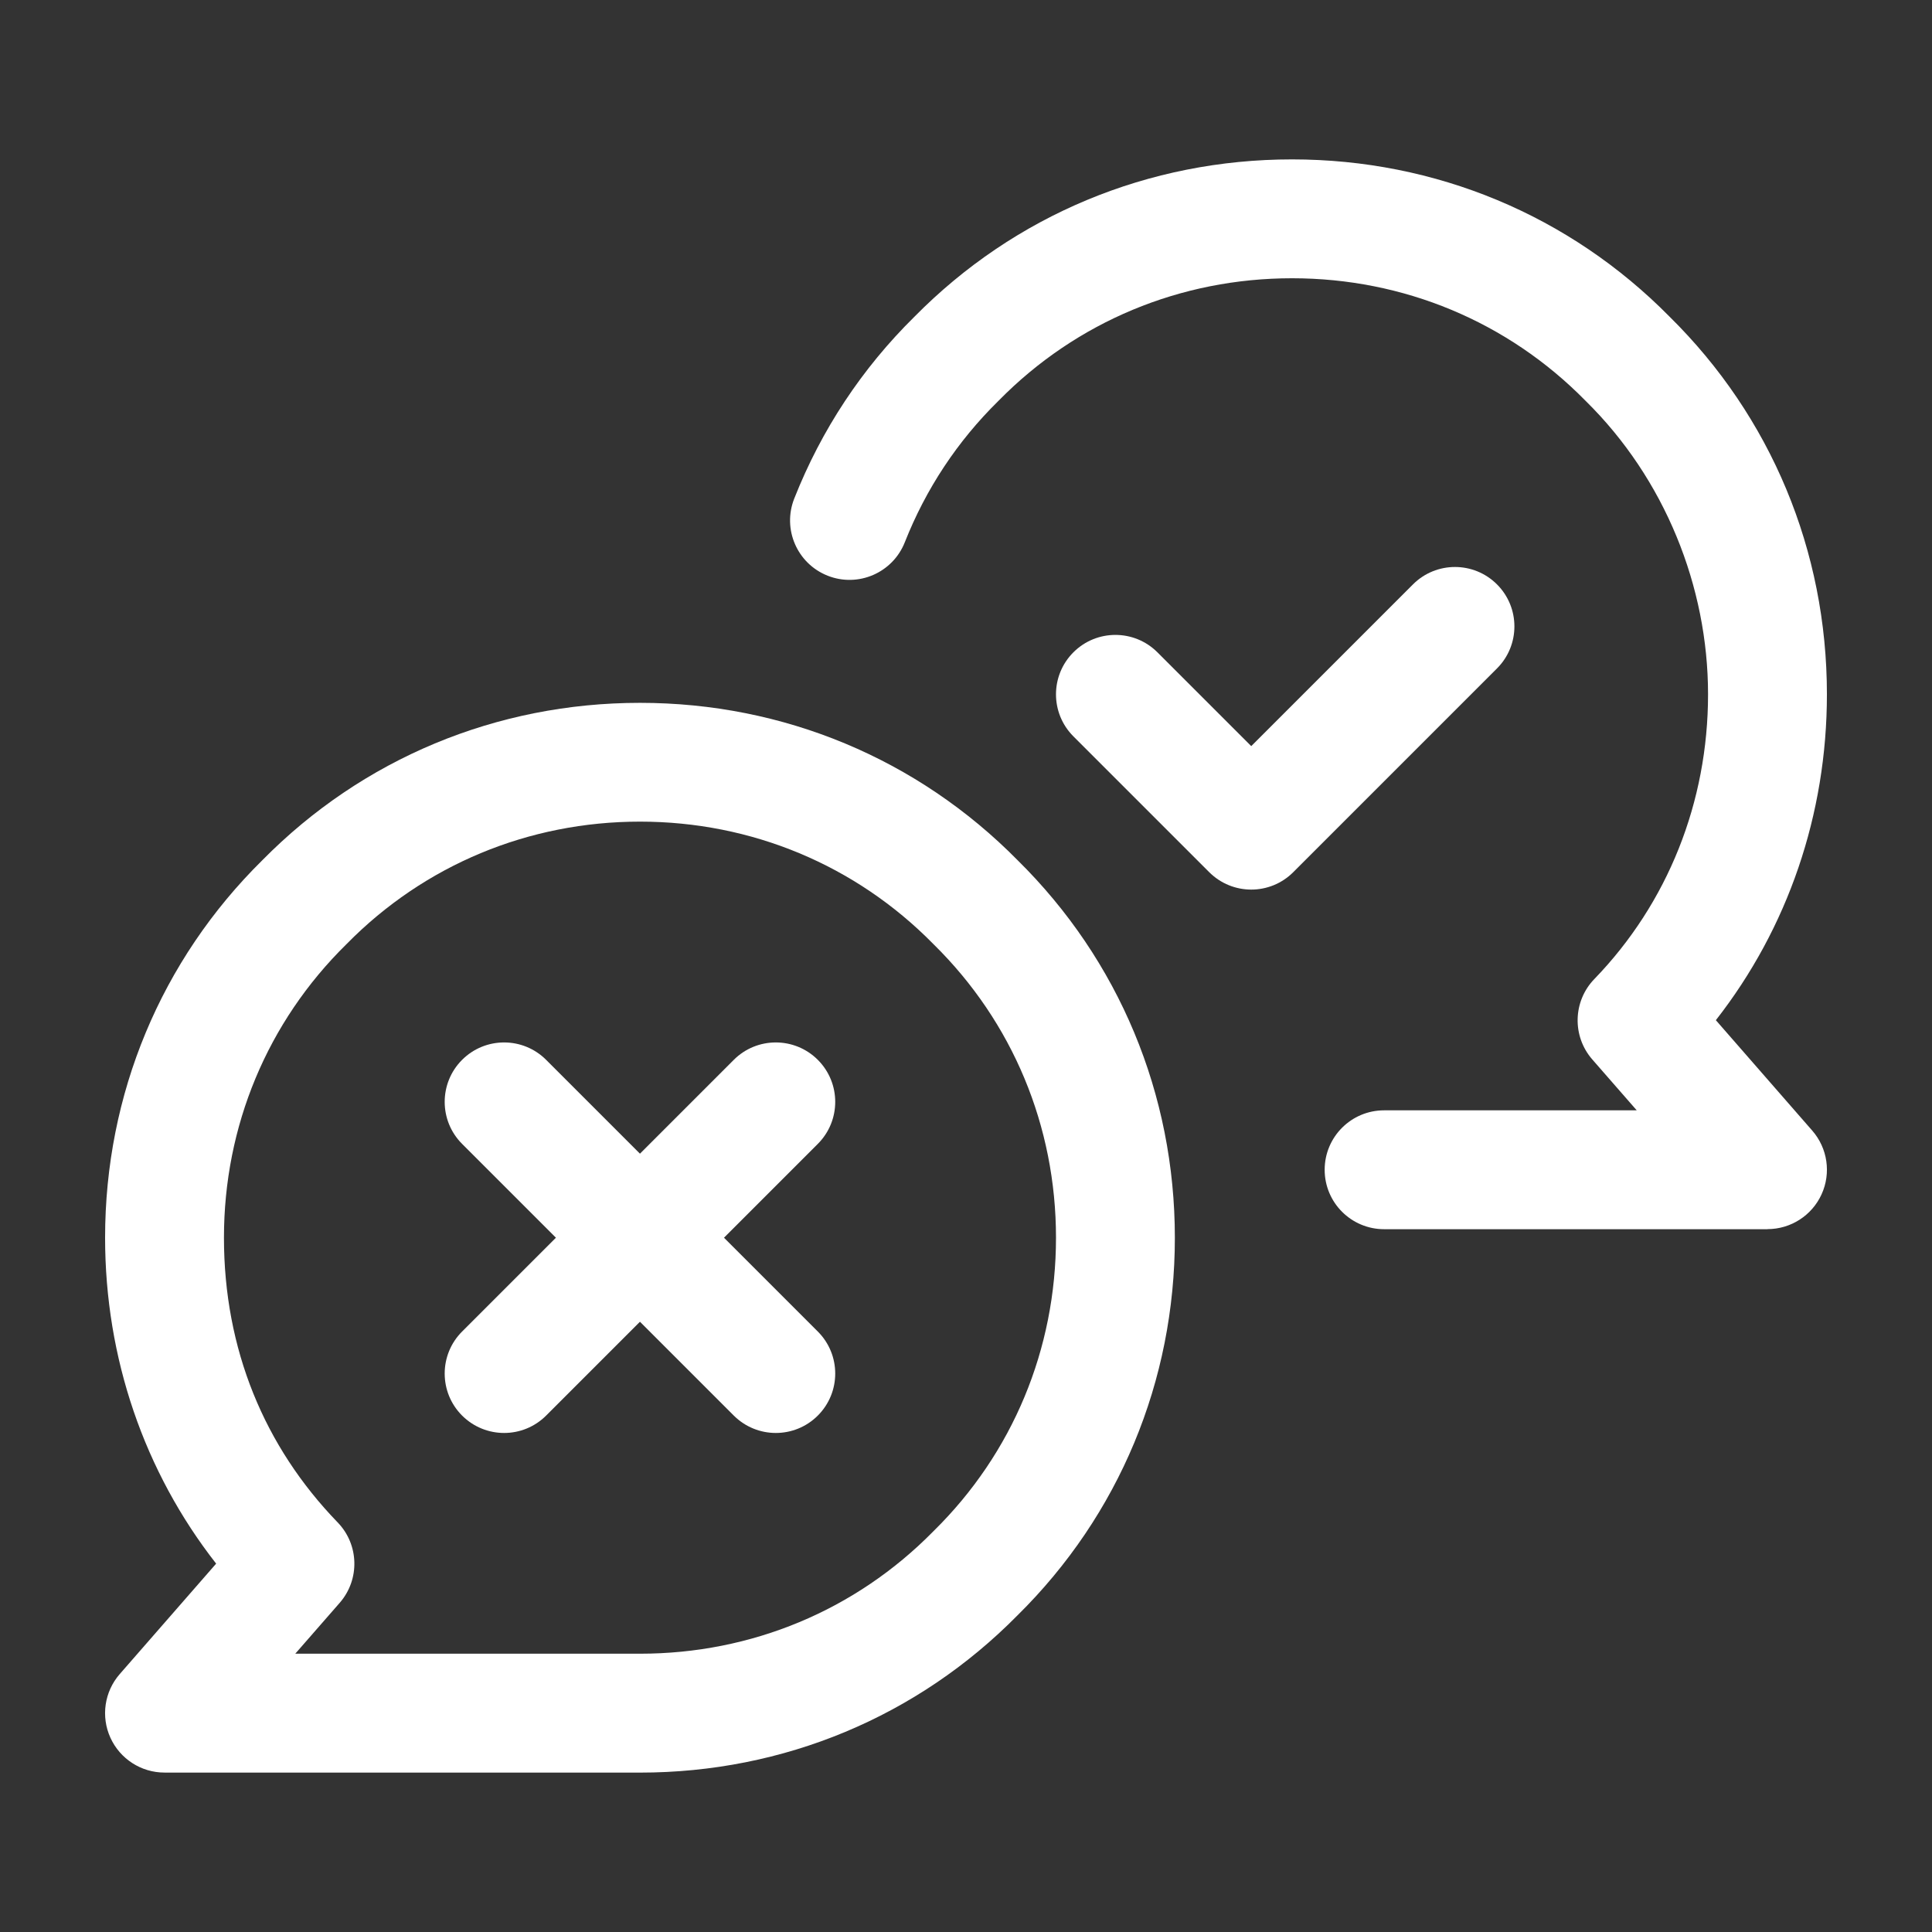
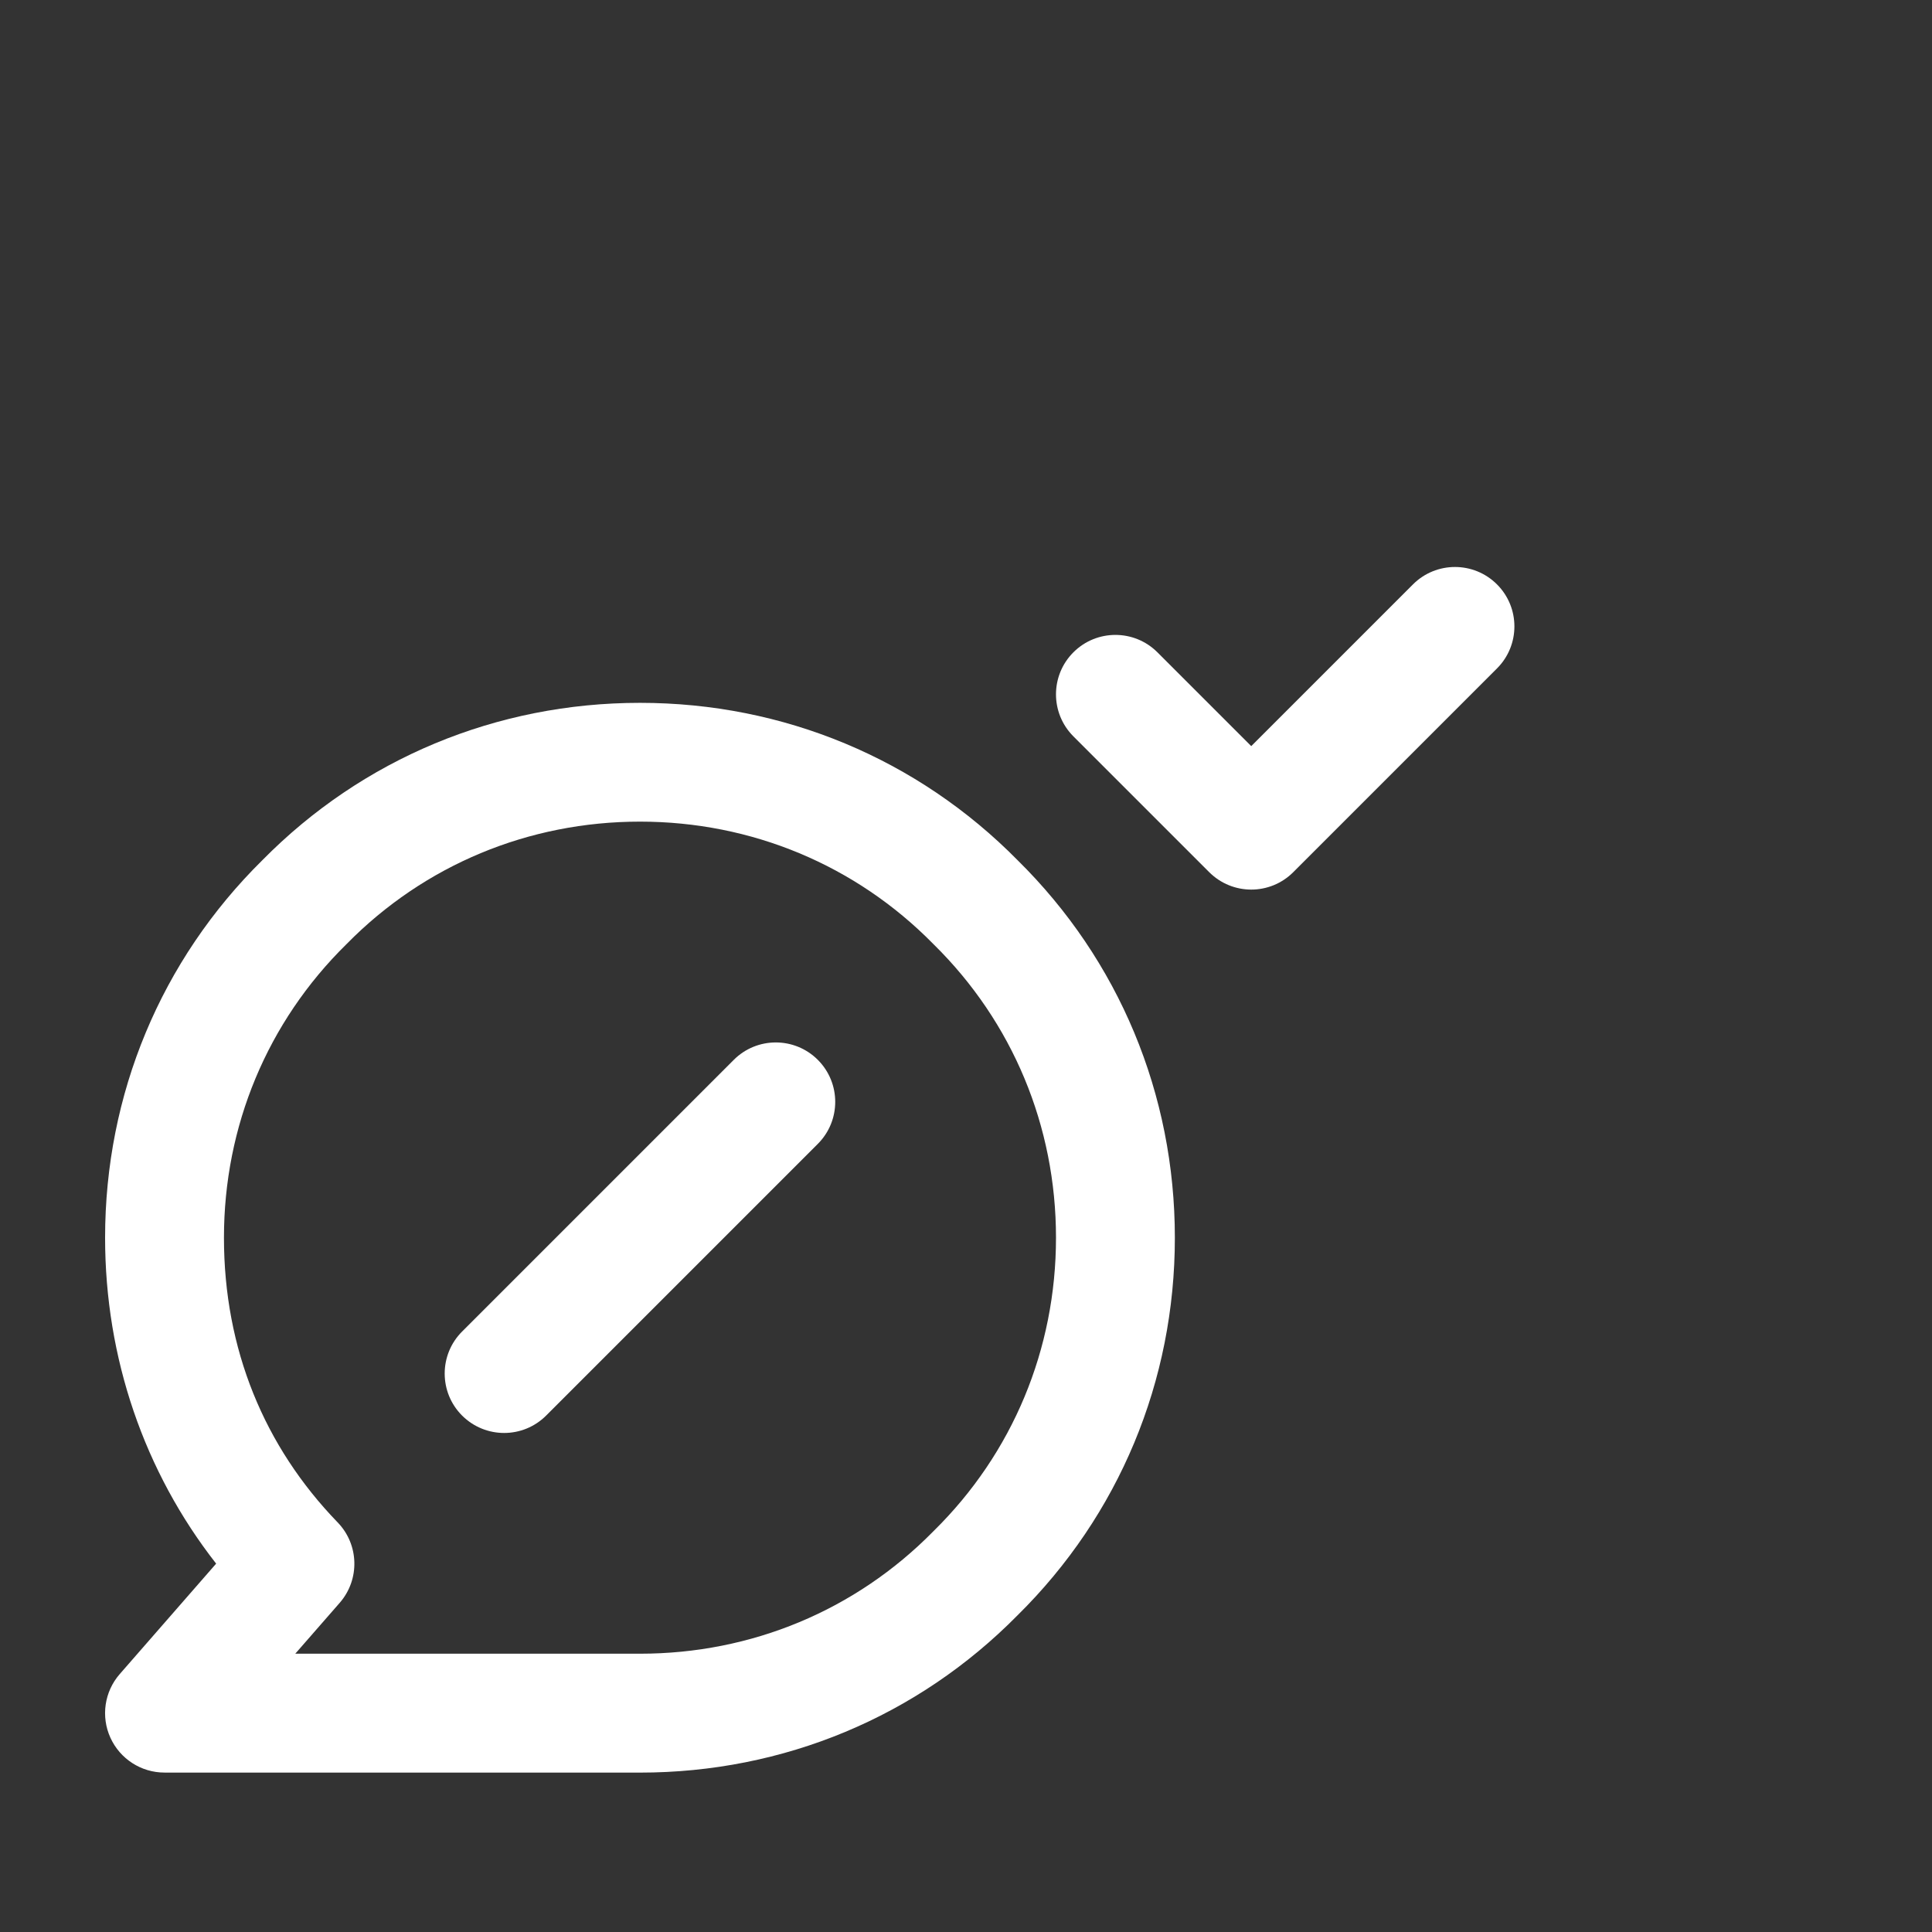
<svg xmlns="http://www.w3.org/2000/svg" id="b" viewBox="0 0 512 512">
  <rect x="0" y="0" width="512" height="512" fill="#333333" stroke="none" />
  <g id="c">
    <path d="M331.6,235.75c-4.03,0-8.06-1.54-11.14-4.61l-36-36c-6.15-6.15-6.15-16.12,0-22.27,6.15-6.15,16.12-6.15,22.27,0l24.86,24.86,42.86-42.86c6.15-6.15,16.12-6.15,22.27,0,6.15,6.15,6.15,16.12,0,22.27l-54,54c-3.08,3.08-7.11,4.61-11.14,4.61Z" fill="#fff" />
    <path d="M133.6,379.75c-4.03,0-8.06-1.54-11.14-4.61-6.15-6.15-6.15-16.12,0-22.27l72-72c6.15-6.15,16.12-6.15,22.27,0,6.15,6.15,6.15,16.12,0,22.27l-72,72c-3.08,3.08-7.11,4.61-11.14,4.61Z" fill="#fff" />
-     <path d="M205.6,379.75c-4.03,0-8.06-1.54-11.14-4.61l-72-72c-6.15-6.15-6.15-16.12,0-22.27,6.15-6.15,16.12-6.15,22.27,0l72,72c6.15,6.15,6.15,16.12,0,22.27-3.08,3.08-7.11,4.61-11.14,4.61Z" fill="#fff" />
-     <path d="M468.4,325.75h-101.6c-8.7,0-15.75-7.05-15.75-15.75s7.05-15.75,15.75-15.75h66.95l-11.78-13.49c-5.38-6.17-5.14-15.43.55-21.31,19.43-20.08,30.13-46.87,30.13-75.45s-11.5-57.14-32.38-77.7c-.06-.06-.12-.12-.18-.18-20.55-20.88-48.15-32.38-77.69-32.38s-57.14,11.5-77.69,32.38c-.06.06-.12.12-.18.18-10.82,10.65-19.15,23.24-24.75,37.41-3.2,8.09-12.35,12.06-20.44,8.86-8.09-3.2-12.06-12.34-8.86-20.44,7.21-18.25,17.93-34.47,31.86-48.2,26.51-26.89,62.04-41.69,100.06-41.69s73.55,14.8,100.06,41.69c26.89,26.51,41.69,62.04,41.69,100.06,0,31.83-10.36,61.99-29.43,86.37l25.55,29.27c4.06,4.65,5.03,11.25,2.47,16.87-2.56,5.62-8.16,9.23-14.34,9.23Z" fill="#fff" />
    <path d="M169.6,469.75H43.6c-6.18,0-11.78-3.61-14.34-9.23-2.56-5.62-1.59-12.22,2.47-16.87l25.55-29.27c-19.07-24.38-29.43-54.54-29.43-86.37,0-38.02,14.81-73.55,41.69-100.06,26.51-26.89,62.04-41.69,100.06-41.69s73.54,14.81,100.06,41.69c26.89,26.51,41.69,62.04,41.69,100.06s-14.81,73.54-41.69,100.06c-26.51,26.89-62.04,41.69-100.06,41.69ZM78.25,438.25h91.35c29.55,0,57.14-11.5,77.69-32.38.06-.06.12-.12.18-.18,20.88-20.55,32.38-48.15,32.38-77.69s-11.5-57.14-32.38-77.7c-.06-.06-.12-.12-.18-.18-20.55-20.88-48.15-32.38-77.69-32.38s-57.14,11.5-77.69,32.38c-.06.06-.12.12-.18.18-20.88,20.55-32.38,48.15-32.38,77.7s10.7,55.37,30.13,75.45c5.69,5.88,5.93,15.14.55,21.31l-11.78,13.49Z" fill="#fff" />
  </g>
</svg>